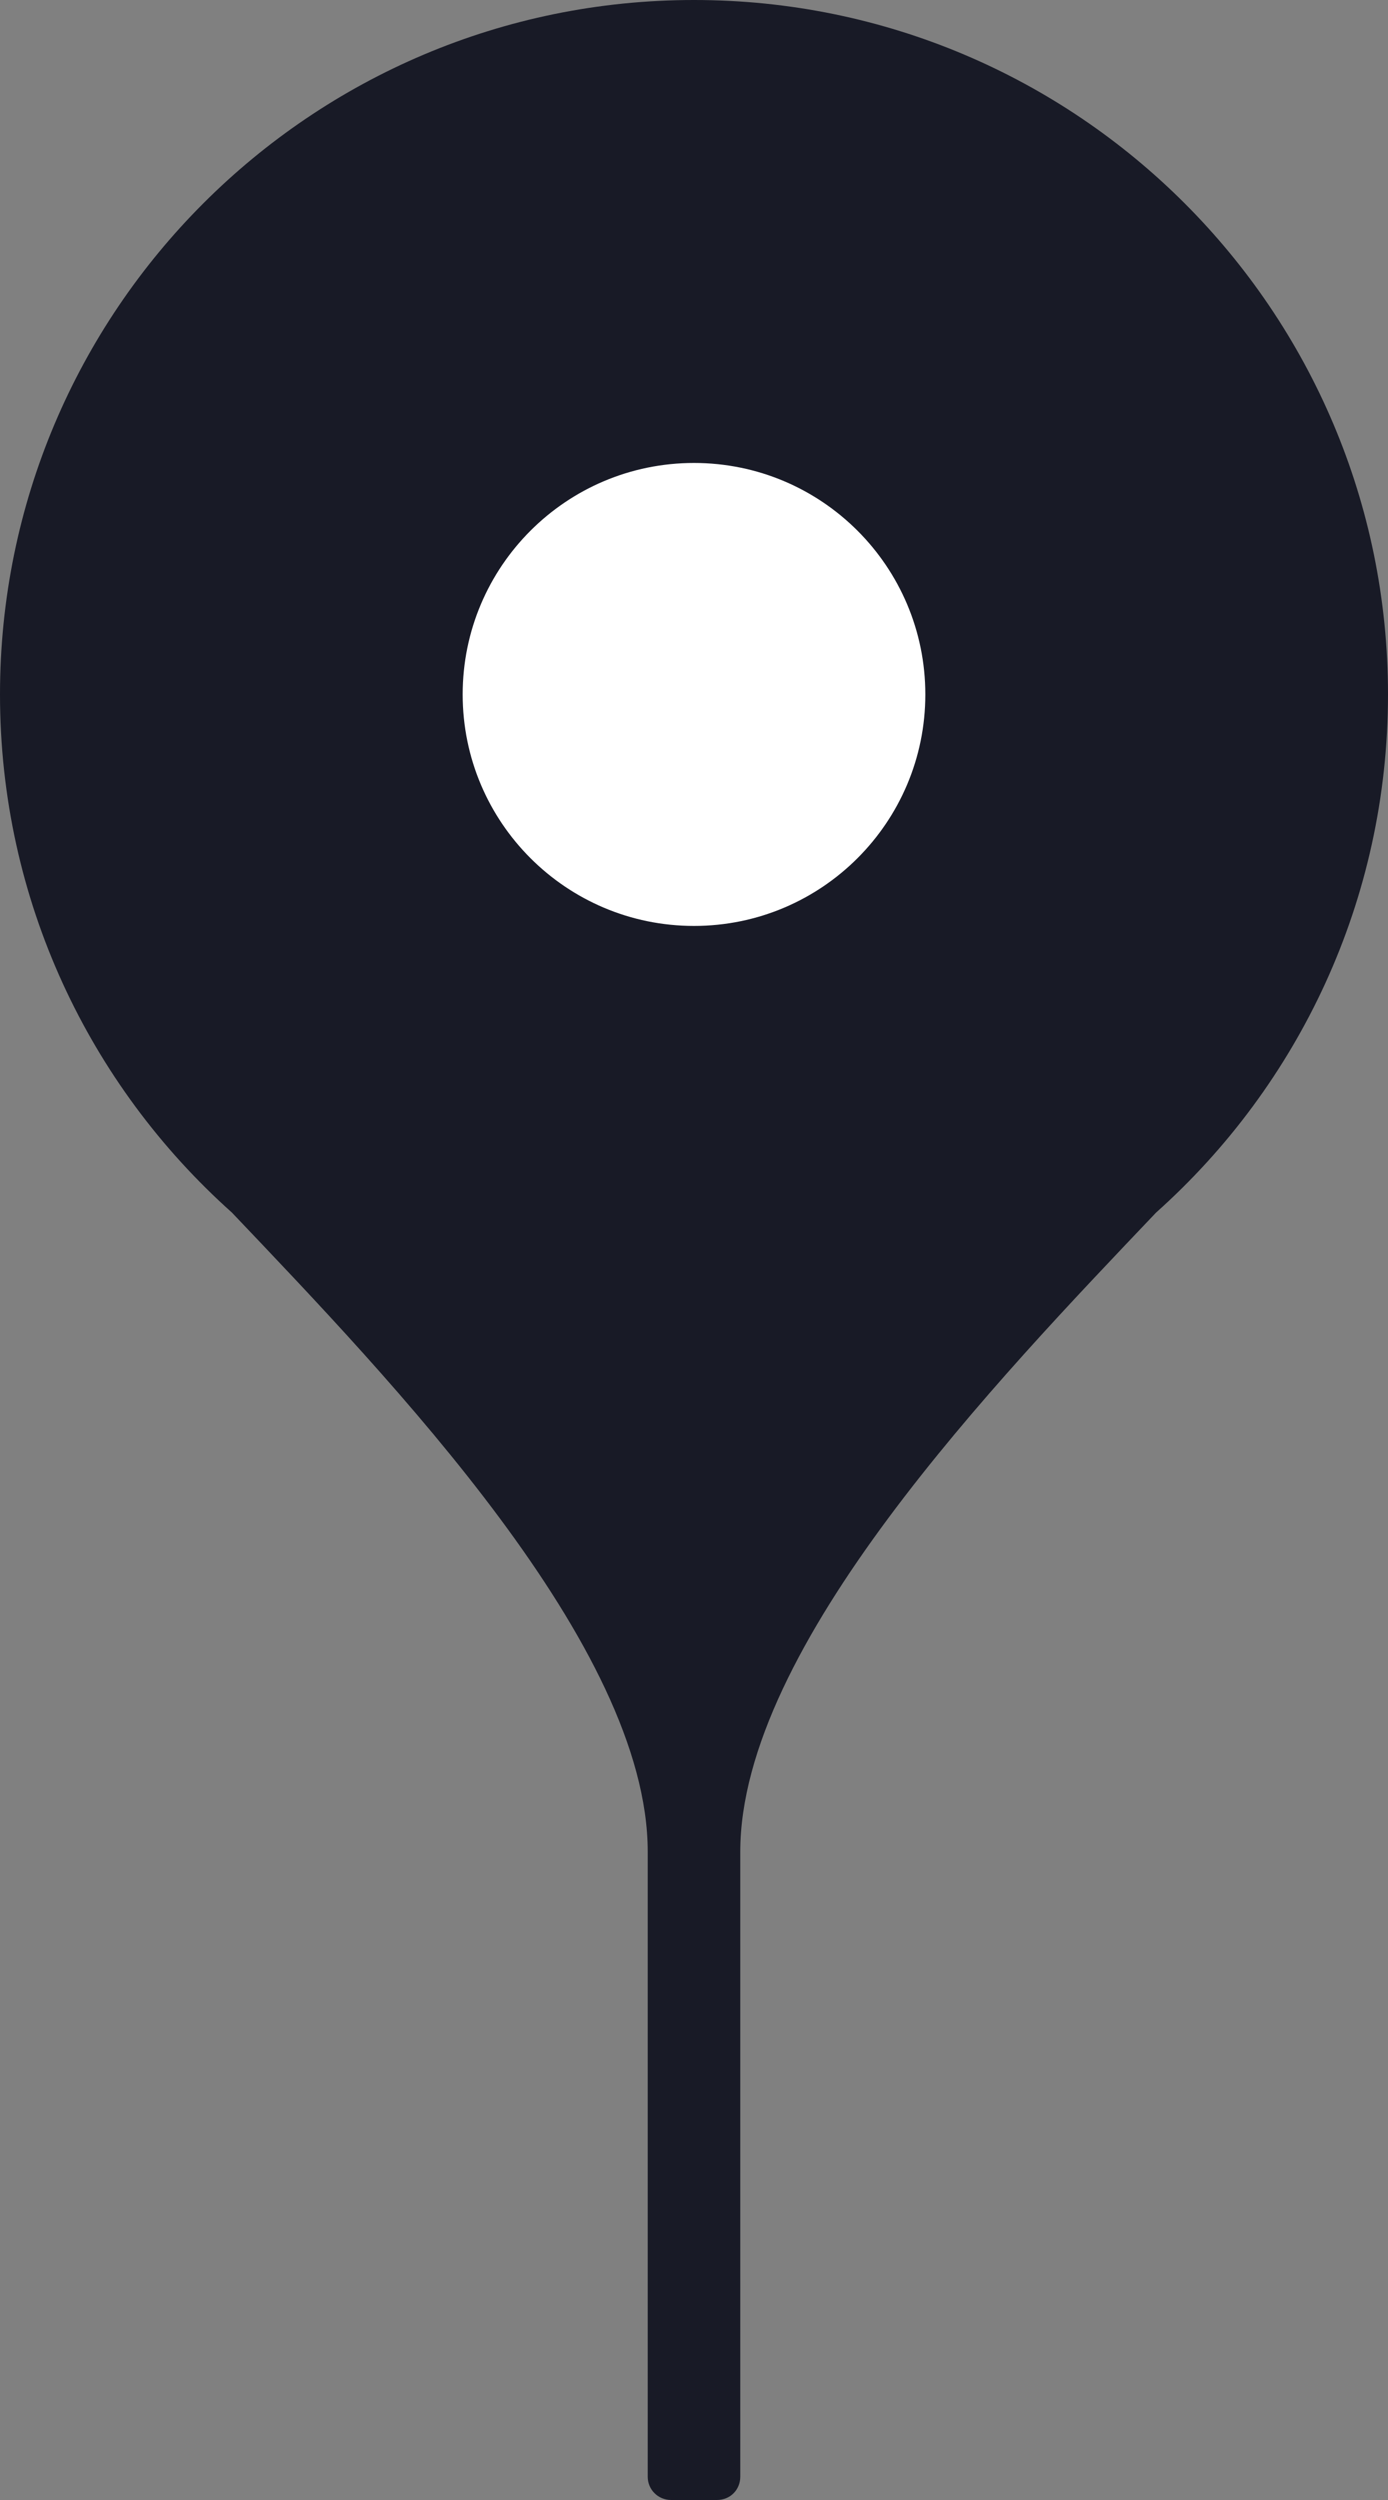
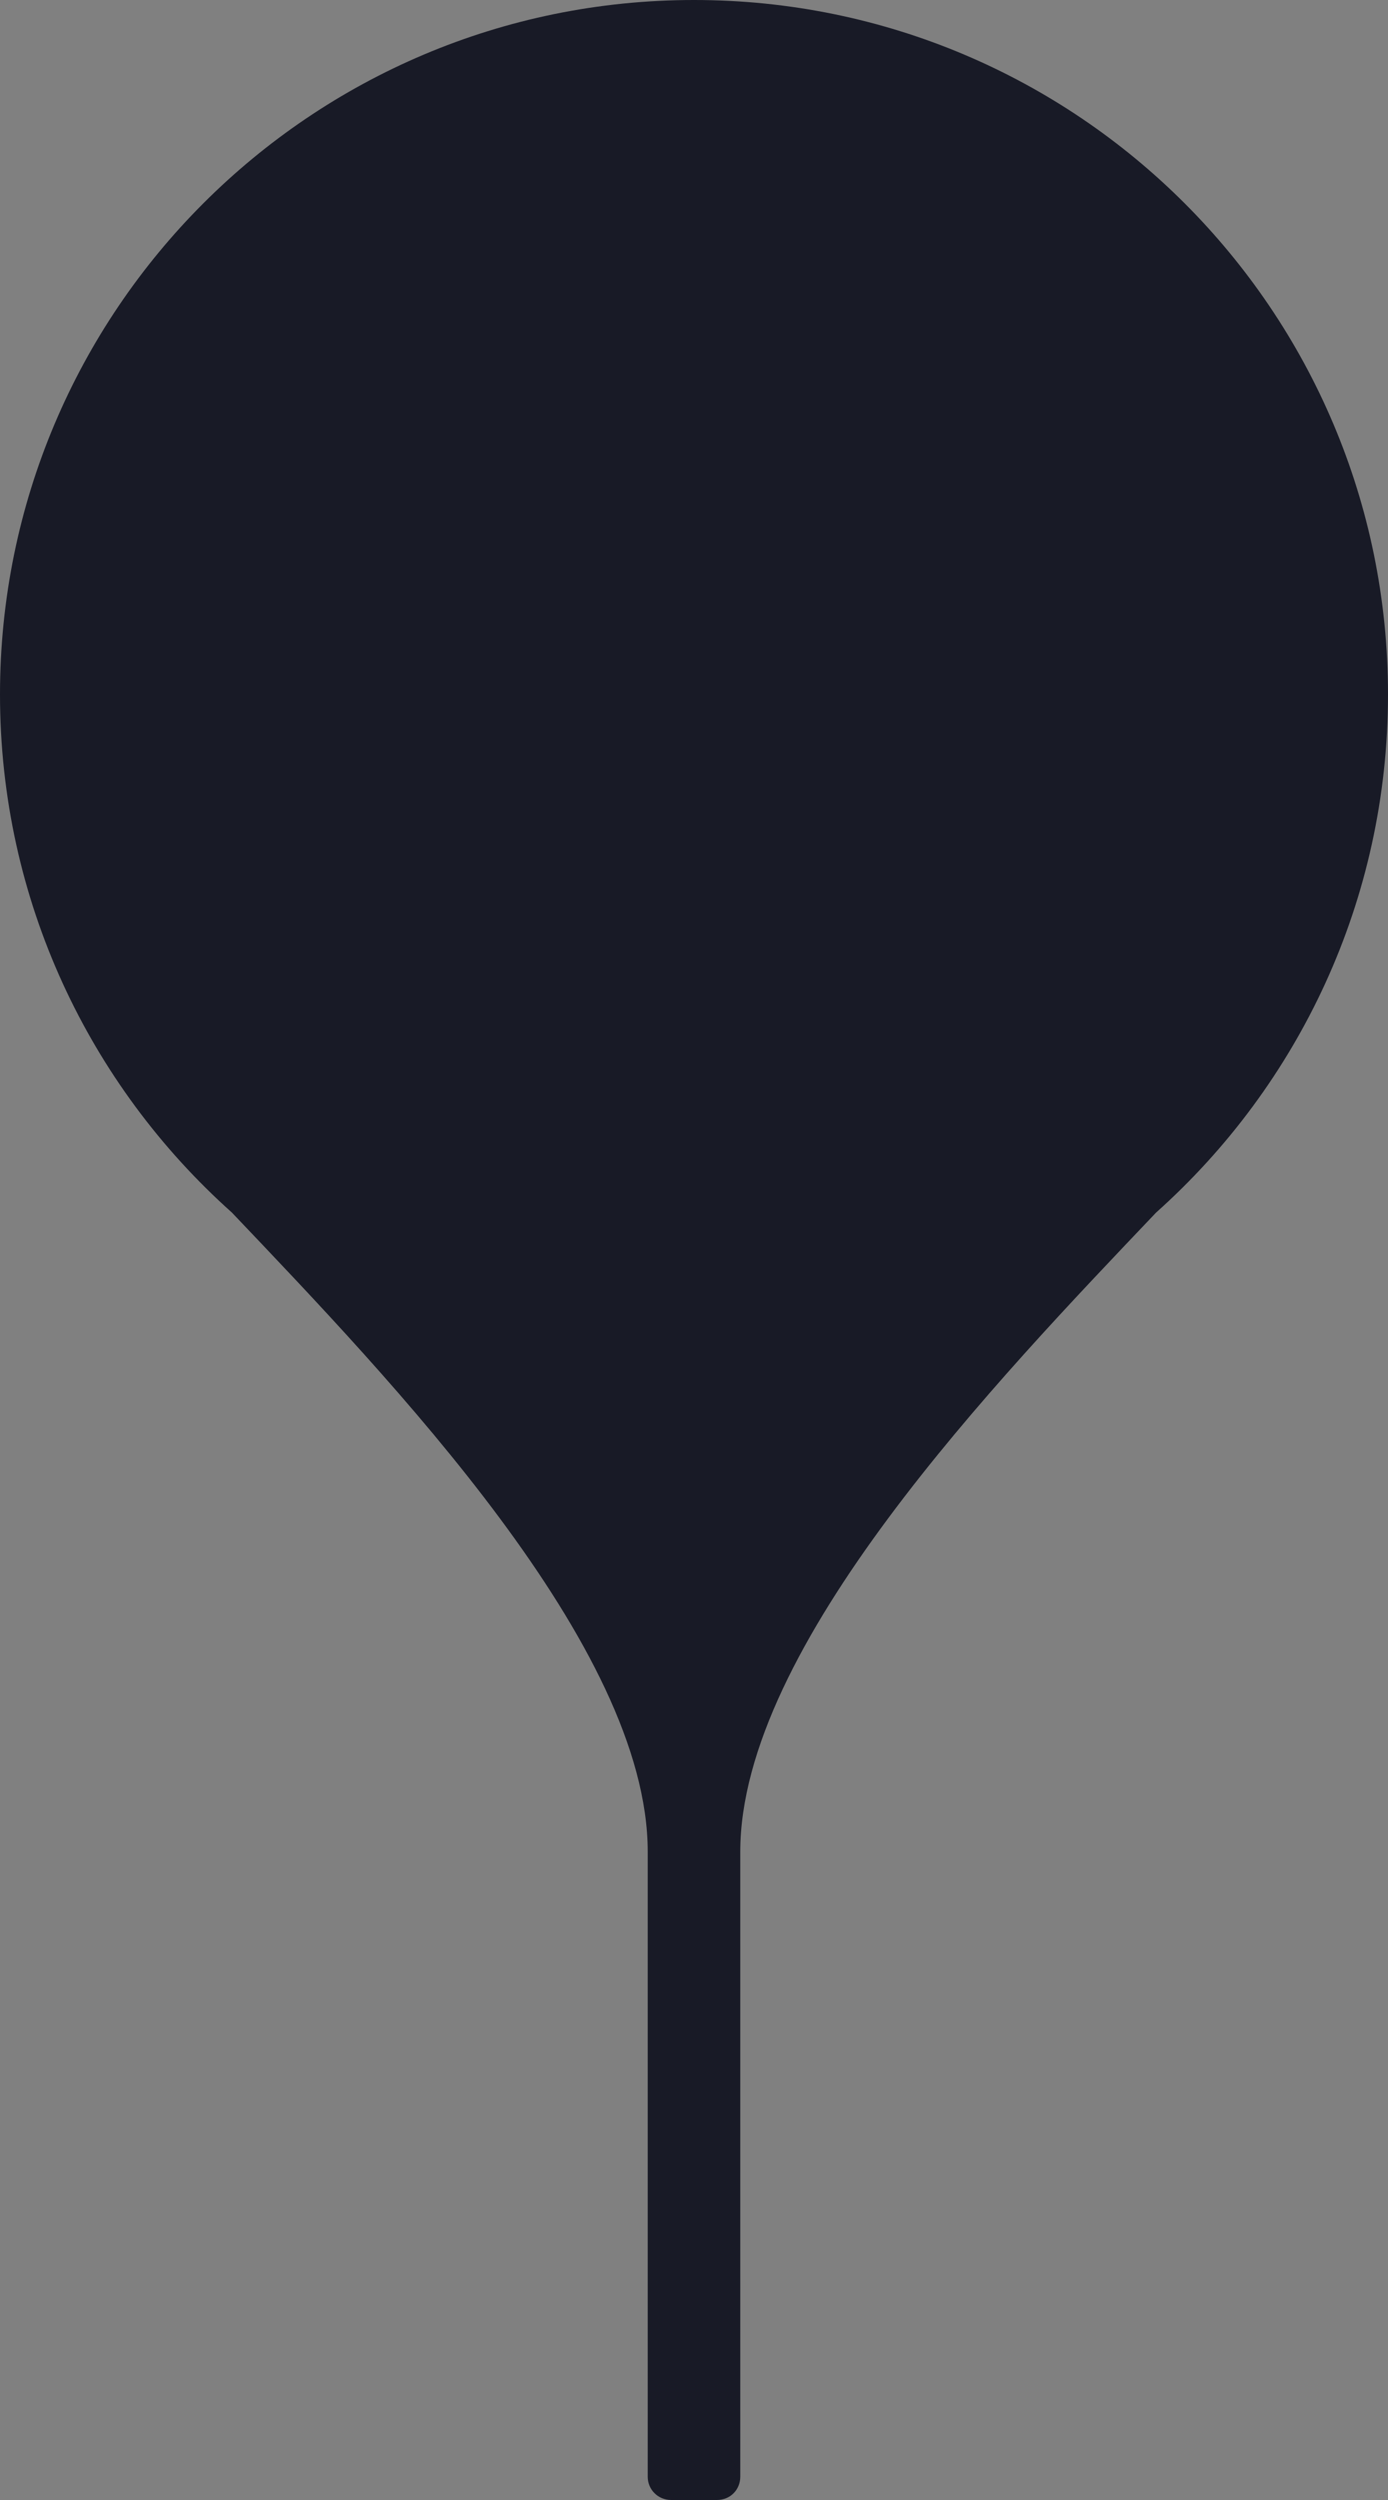
<svg xmlns="http://www.w3.org/2000/svg" width="30px" height="54px" viewBox="0 0 30 54" version="1.1">
  <rect x="0" y="0" width="30" height="54" fill="#808080" stroke="none" />
  <path d="M16,40 C16,35.561 21.538,29.818 24.988,26.191 C28.064,23.444 30,19.448 30,15 C30,6.716 23.284,0 15,0 C6.716,0 0,6.716 0,15 C0,19.448 1.936,23.444 5.012,26.191 C8.462,29.818 14,35.561 14,40 L14,53.499 C14,53.778 14.226,54 14.505,54 L15.495,54 C15.786,54 16,53.776 16,53.499 L16,40 Z" fill="#181A26" />
-   <path d="M15,20 C17.761,20 20,17.761 20,15 C20,12.239 17.761,10 15,10 C12.239,10 10,12.239 10,15 C10,17.761 12.239,20 15,20 Z" fill="#FFFFFF" />
</svg>